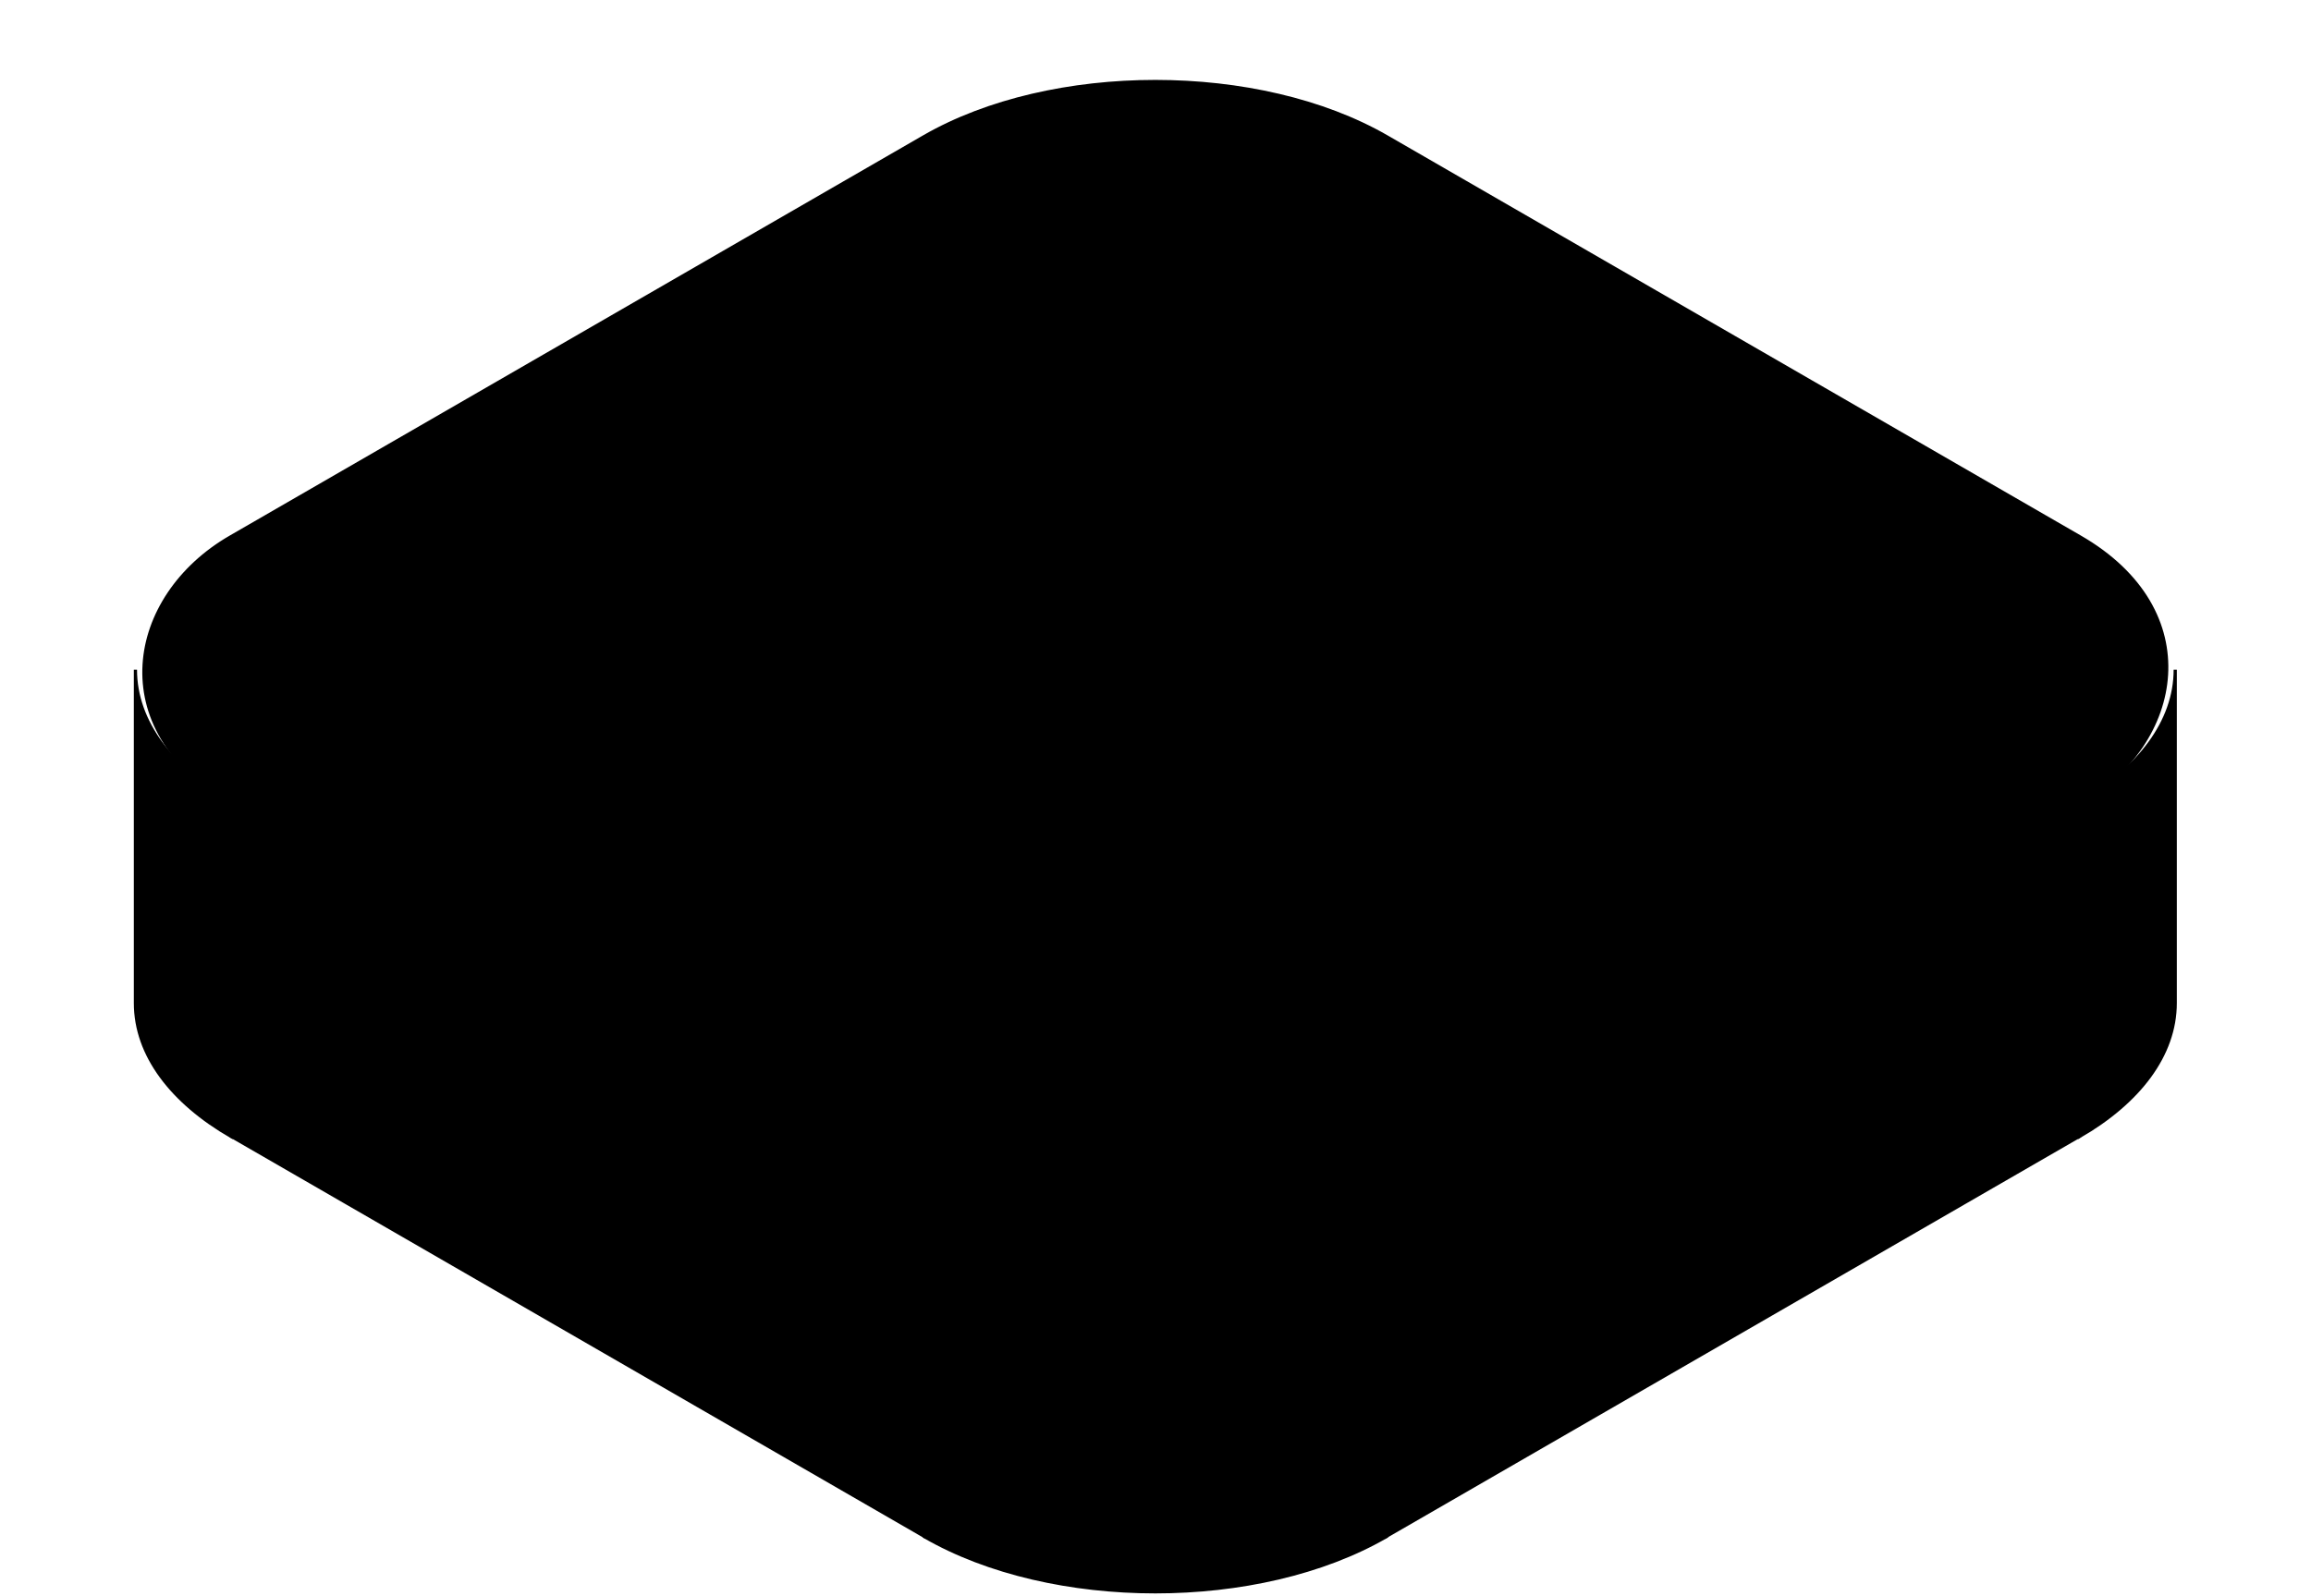
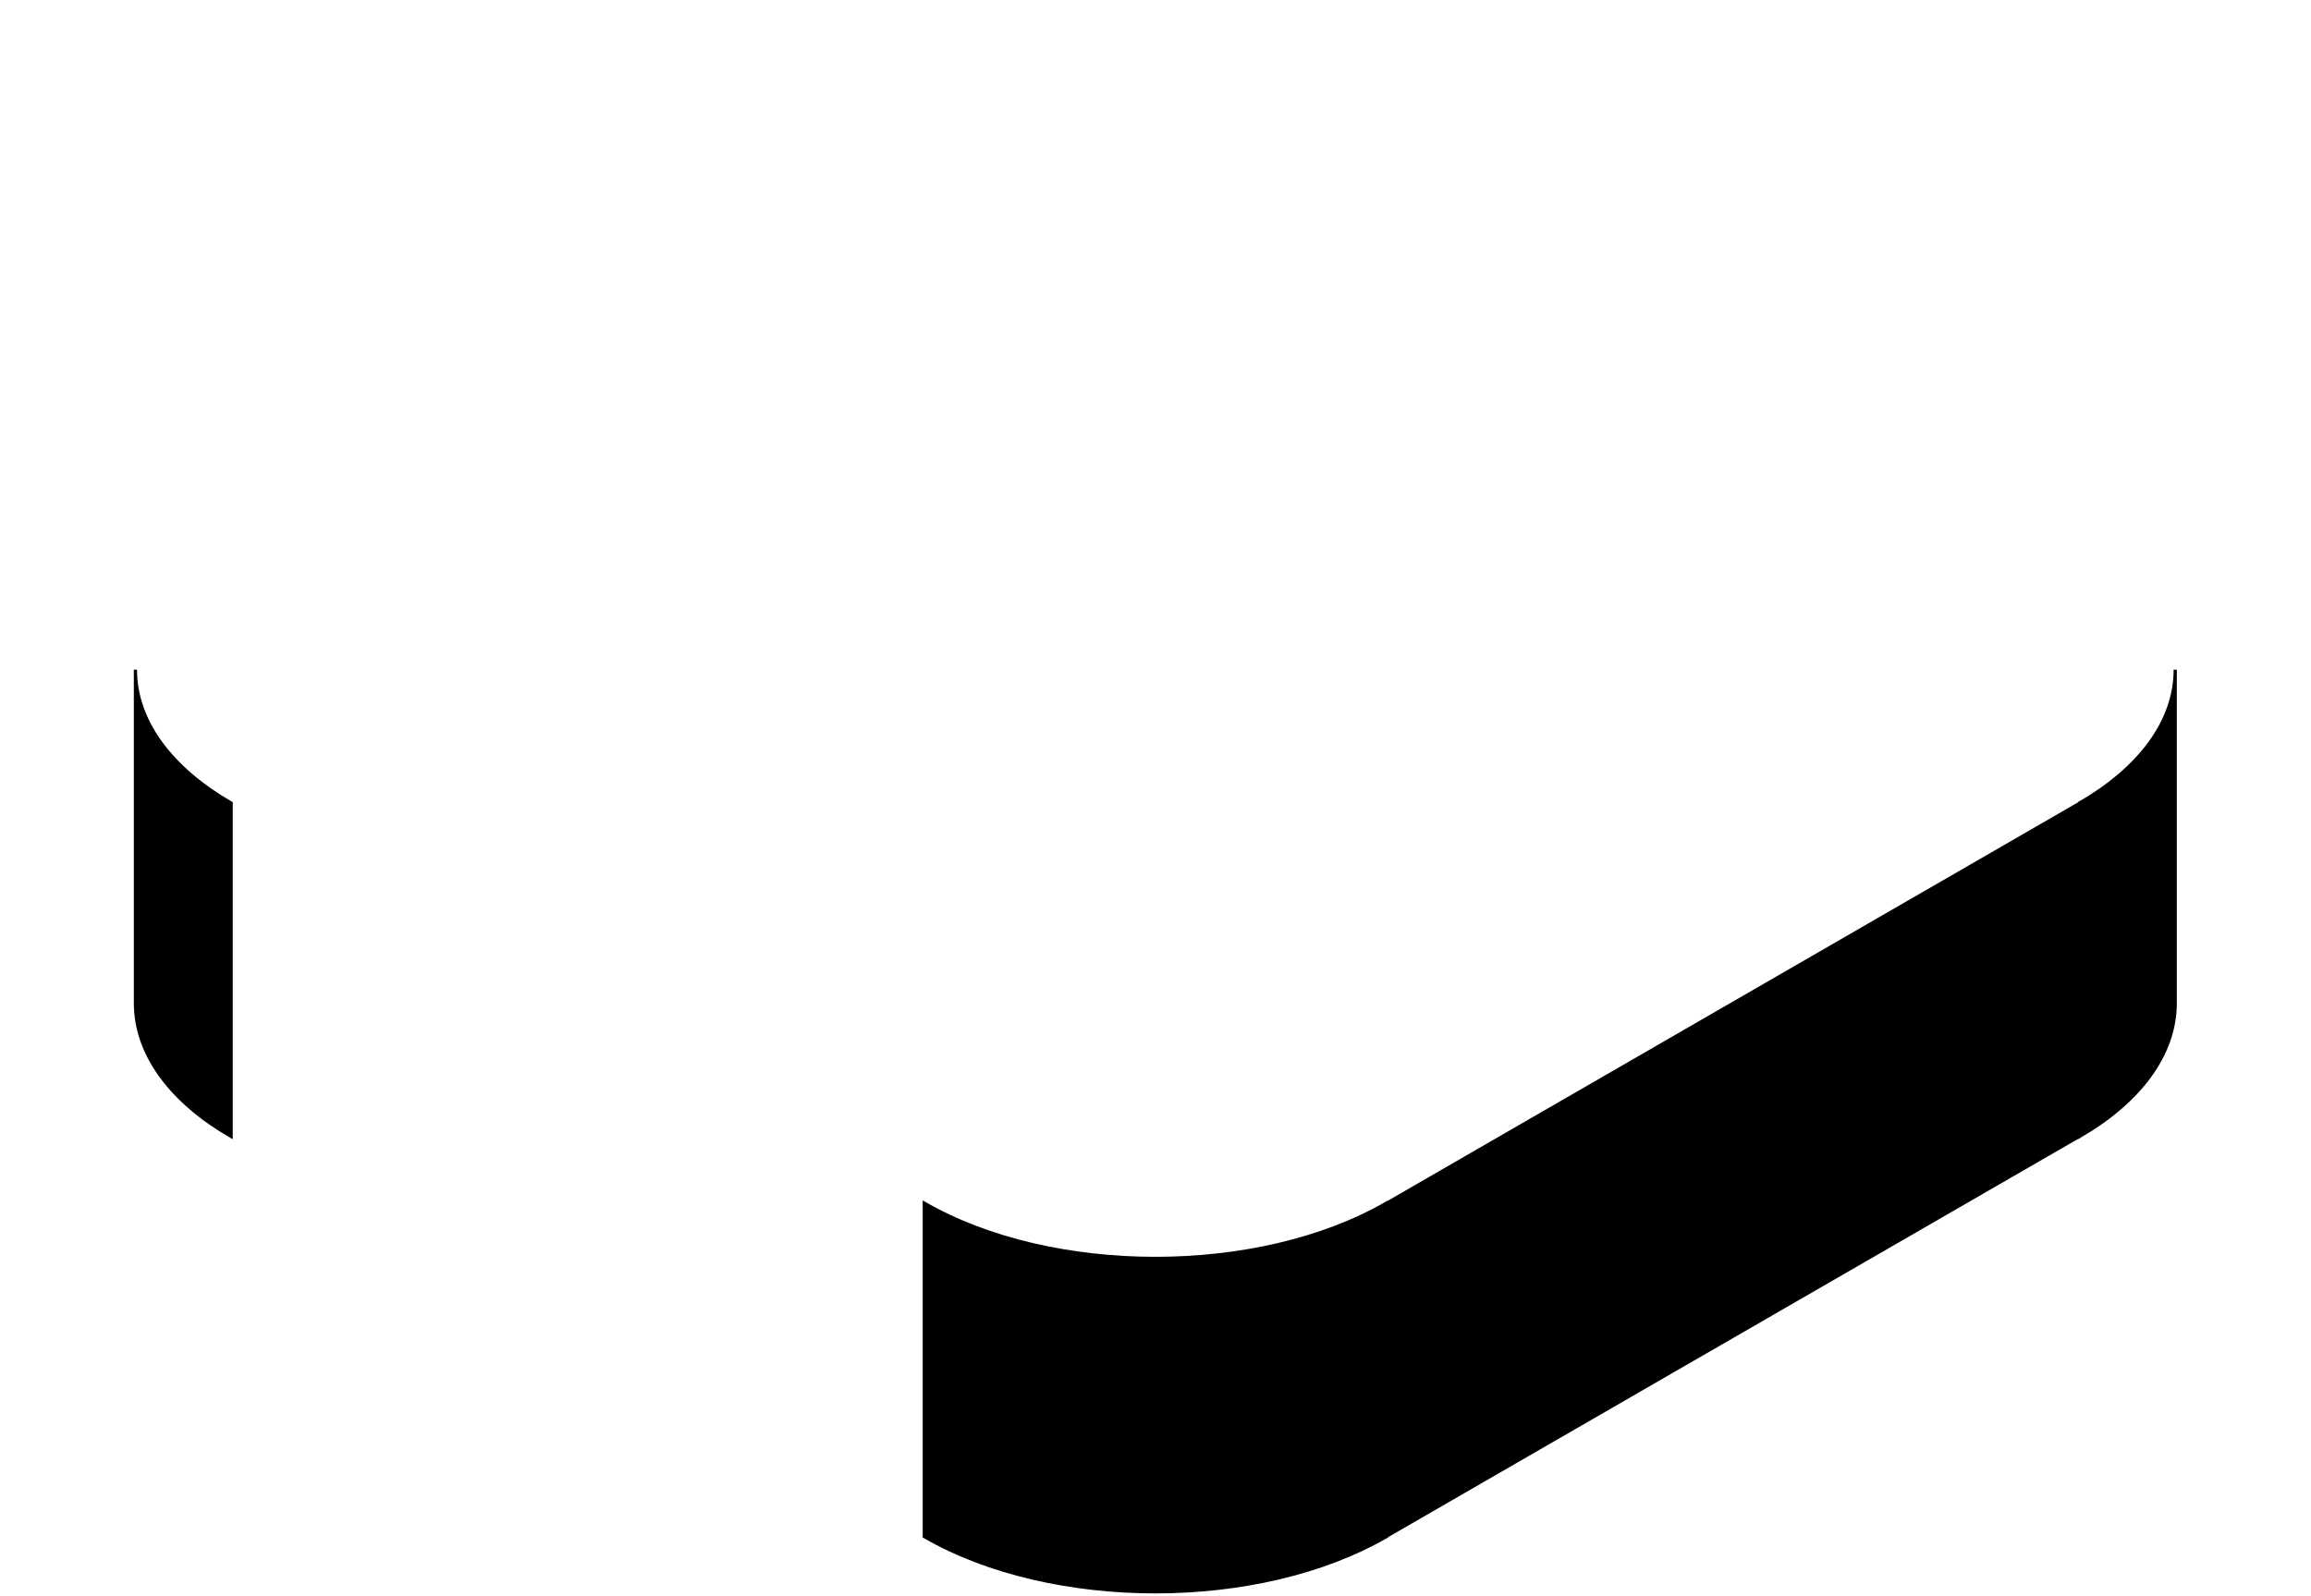
<svg xmlns="http://www.w3.org/2000/svg" width="427" height="295" viewBox="0 0 427 295" fill="none">
-   <rect width="246.476" height="246.476" rx="49.292" transform="matrix(0.866 0.5 -0.866 0.5 213.467 0.539)" fill="#FFDDD6" stroke="#3A1103" style="fill:#FFDDD6;fill:color(display-p3 1 0.867 0.839);fill-opacity:1;stroke:#3A1103;stroke:color(display-p3 0.228 0.067 0.012);stroke-opacity:1;" stroke-width="0.59" />
-   <rect width="147.886" height="61.619" transform="matrix(0.866 0.5 0 1 42.704 148.425)" fill="url(#paint0_linear_60_10662)" stroke="#3A1103" style="stroke:#3A1103;stroke:color(display-p3 0.228 0.067 0.012);stroke-opacity:1;" stroke-width="0.59" />
  <rect width="147.886" height="61.619" transform="matrix(0.866 -0.5 0 1 256.161 222.368)" fill="url(#paint1_linear_60_10662)" stroke="#430000" style="stroke:#430000;stroke:color(display-p3 0.263 0 0);stroke-opacity:1;" stroke-width="0.59" />
  <path d="M25.023 123.777C25.023 133.403 31.781 142.117 42.707 148.425V210.044C31.781 203.736 25.023 195.022 25.023 185.396V123.777Z" fill="url(#paint2_linear_60_10662)" stroke="#3A1103" style="stroke:#3A1103;stroke:color(display-p3 0.228 0.067 0.012);stroke-opacity:1;" stroke-width="0.59" />
  <path d="M170.78 222.368C194.358 235.98 232.585 235.98 256.162 222.368V283.987C232.585 297.6 194.358 297.6 170.78 283.987V222.368Z" fill="url(#paint3_linear_60_10662)" stroke="#3A1103" style="stroke:#3A1103;stroke:color(display-p3 0.228 0.067 0.012);stroke-opacity:1;" stroke-width="0.59" />
  <path d="M401.914 123.777C401.914 133.403 395.156 142.117 384.23 148.425V210.044C395.156 203.736 401.914 195.022 401.914 185.396V123.777Z" fill="url(#paint4_linear_60_10662)" stroke="#3A1103" style="stroke:#3A1103;stroke:color(display-p3 0.228 0.067 0.012);stroke-opacity:1;" stroke-width="0.59" />
  <defs>
    <linearGradient id="paint0_linear_60_10662" x1="148.228" y1="29.212" x2="73.999" y2="103.186" gradientUnits="userSpaceOnUse">
      <stop stop-color="#FFDBCF" style="stop-color:#FFDBCF;stop-color:color(display-p3 1 0.859 0.812);stop-opacity:1;" />
      <stop offset="1" stop-color="#FFCDC3" style="stop-color:#FFCDC3;stop-color:color(display-p3 1 0.804 0.765);stop-opacity:1;" />
    </linearGradient>
    <linearGradient id="paint1_linear_60_10662" x1="148.228" y1="29.212" x2="73.999" y2="103.186" gradientUnits="userSpaceOnUse">
      <stop stop-color="#FFCAB8" style="stop-color:#FFCAB8;stop-color:color(display-p3 1 0.792 0.722);stop-opacity:1;" />
      <stop offset="1" stop-color="#FFDBCF" style="stop-color:#FFDBCF;stop-color:color(display-p3 1 0.859 0.812);stop-opacity:1;" />
    </linearGradient>
    <linearGradient id="paint2_linear_60_10662" x1="42.748" y1="164.673" x2="25.184" y2="166.168" gradientUnits="userSpaceOnUse">
      <stop stop-color="#FFDBCF" style="stop-color:#FFDBCF;stop-color:color(display-p3 1 0.859 0.812);stop-opacity:1;" />
      <stop offset="1" stop-color="#FFB095" style="stop-color:#FFB095;stop-color:color(display-p3 1 0.69 0.584);stop-opacity:1;" />
    </linearGradient>
    <linearGradient id="paint3_linear_60_10662" x1="256.162" y1="258.282" x2="170.78" y2="258.282" gradientUnits="userSpaceOnUse">
      <stop stop-color="#FFDDD6" style="stop-color:#FFDDD6;stop-color:color(display-p3 1 0.867 0.839);stop-opacity:1;" />
      <stop offset="0.495" stop-color="#FFEBE7" style="stop-color:#FFEBE7;stop-color:color(display-p3 1 0.922 0.906);stop-opacity:1;" />
      <stop offset="1" stop-color="#FFDBCF" style="stop-color:#FFDBCF;stop-color:color(display-p3 1 0.859 0.812);stop-opacity:1;" />
    </linearGradient>
    <linearGradient id="paint4_linear_60_10662" x1="401.955" y1="164.673" x2="384.391" y2="166.168" gradientUnits="userSpaceOnUse">
      <stop stop-color="#FFB095" style="stop-color:#FFB095;stop-color:color(display-p3 1 0.69 0.584);stop-opacity:1;" />
      <stop offset="1" stop-color="#FFDBCF" style="stop-color:#FFDBCF;stop-color:color(display-p3 1 0.859 0.812);stop-opacity:1;" />
    </linearGradient>
  </defs>
</svg>